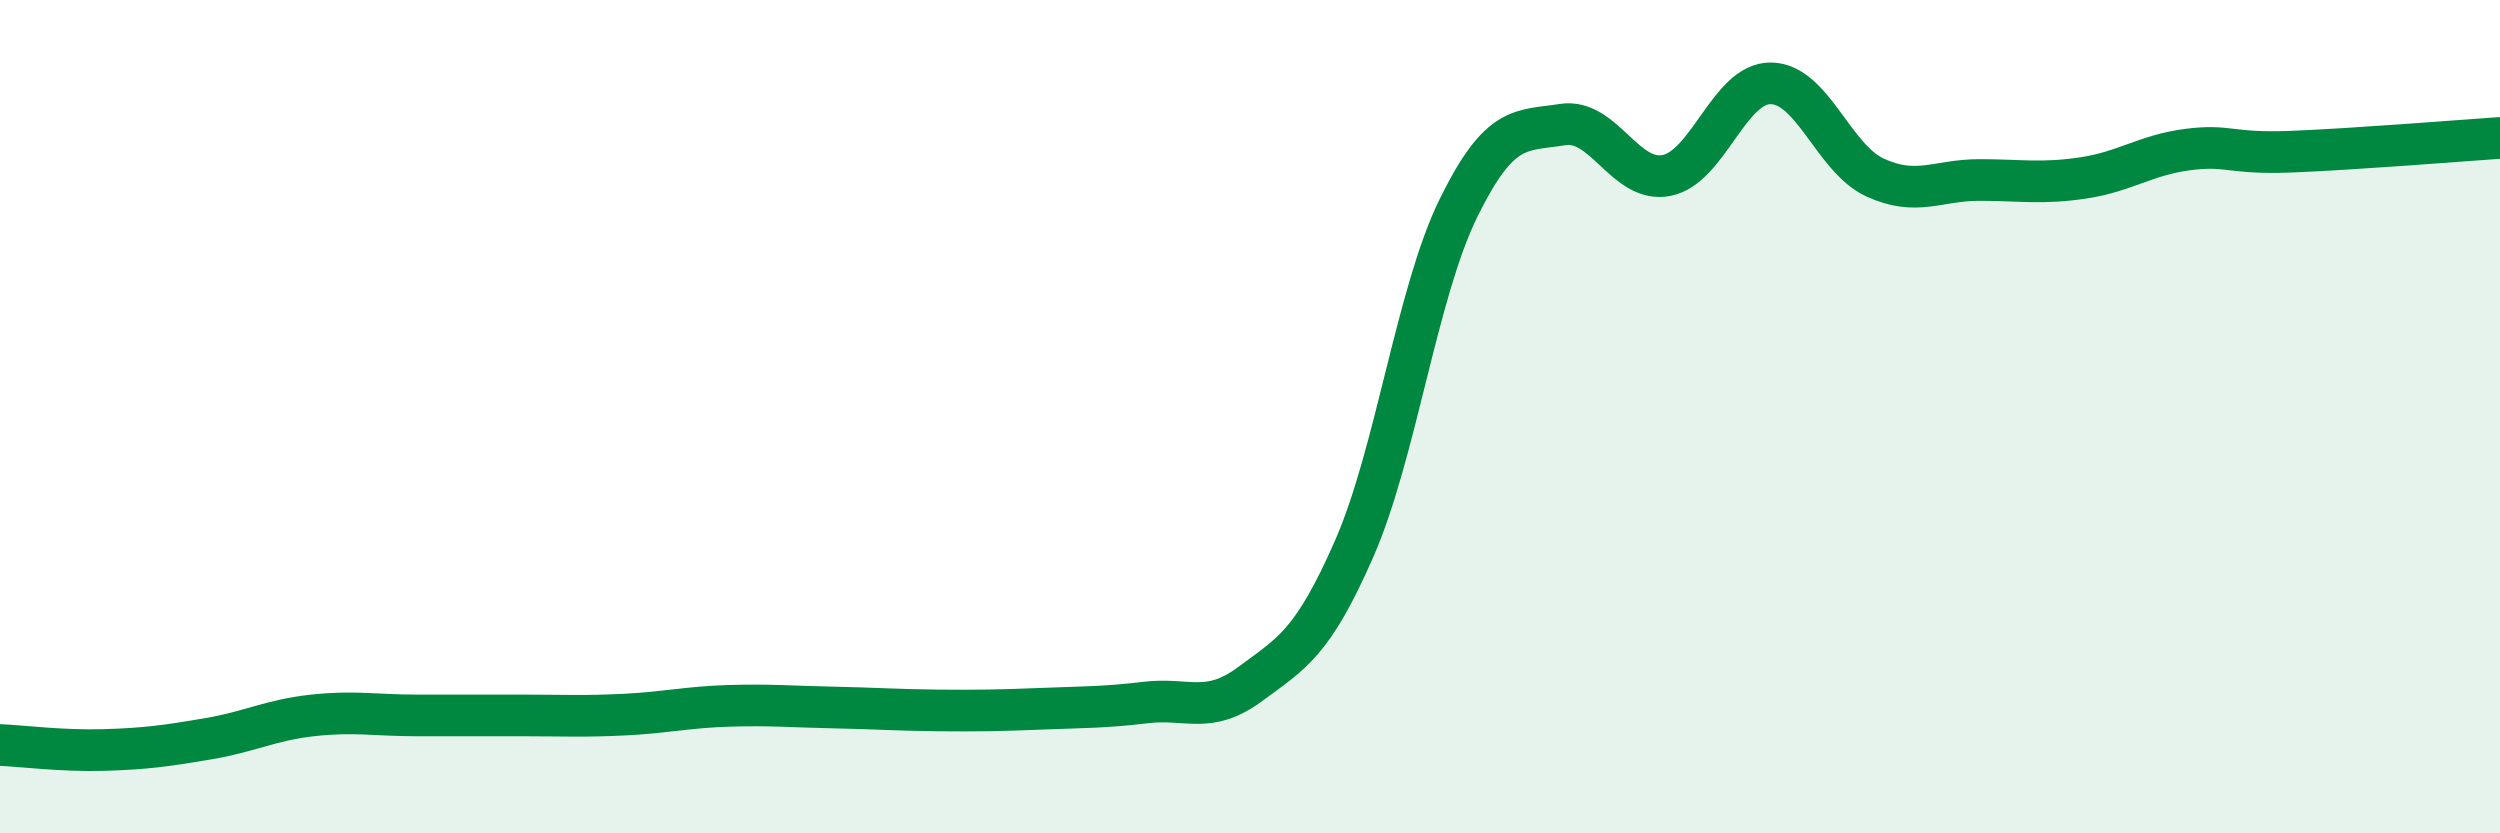
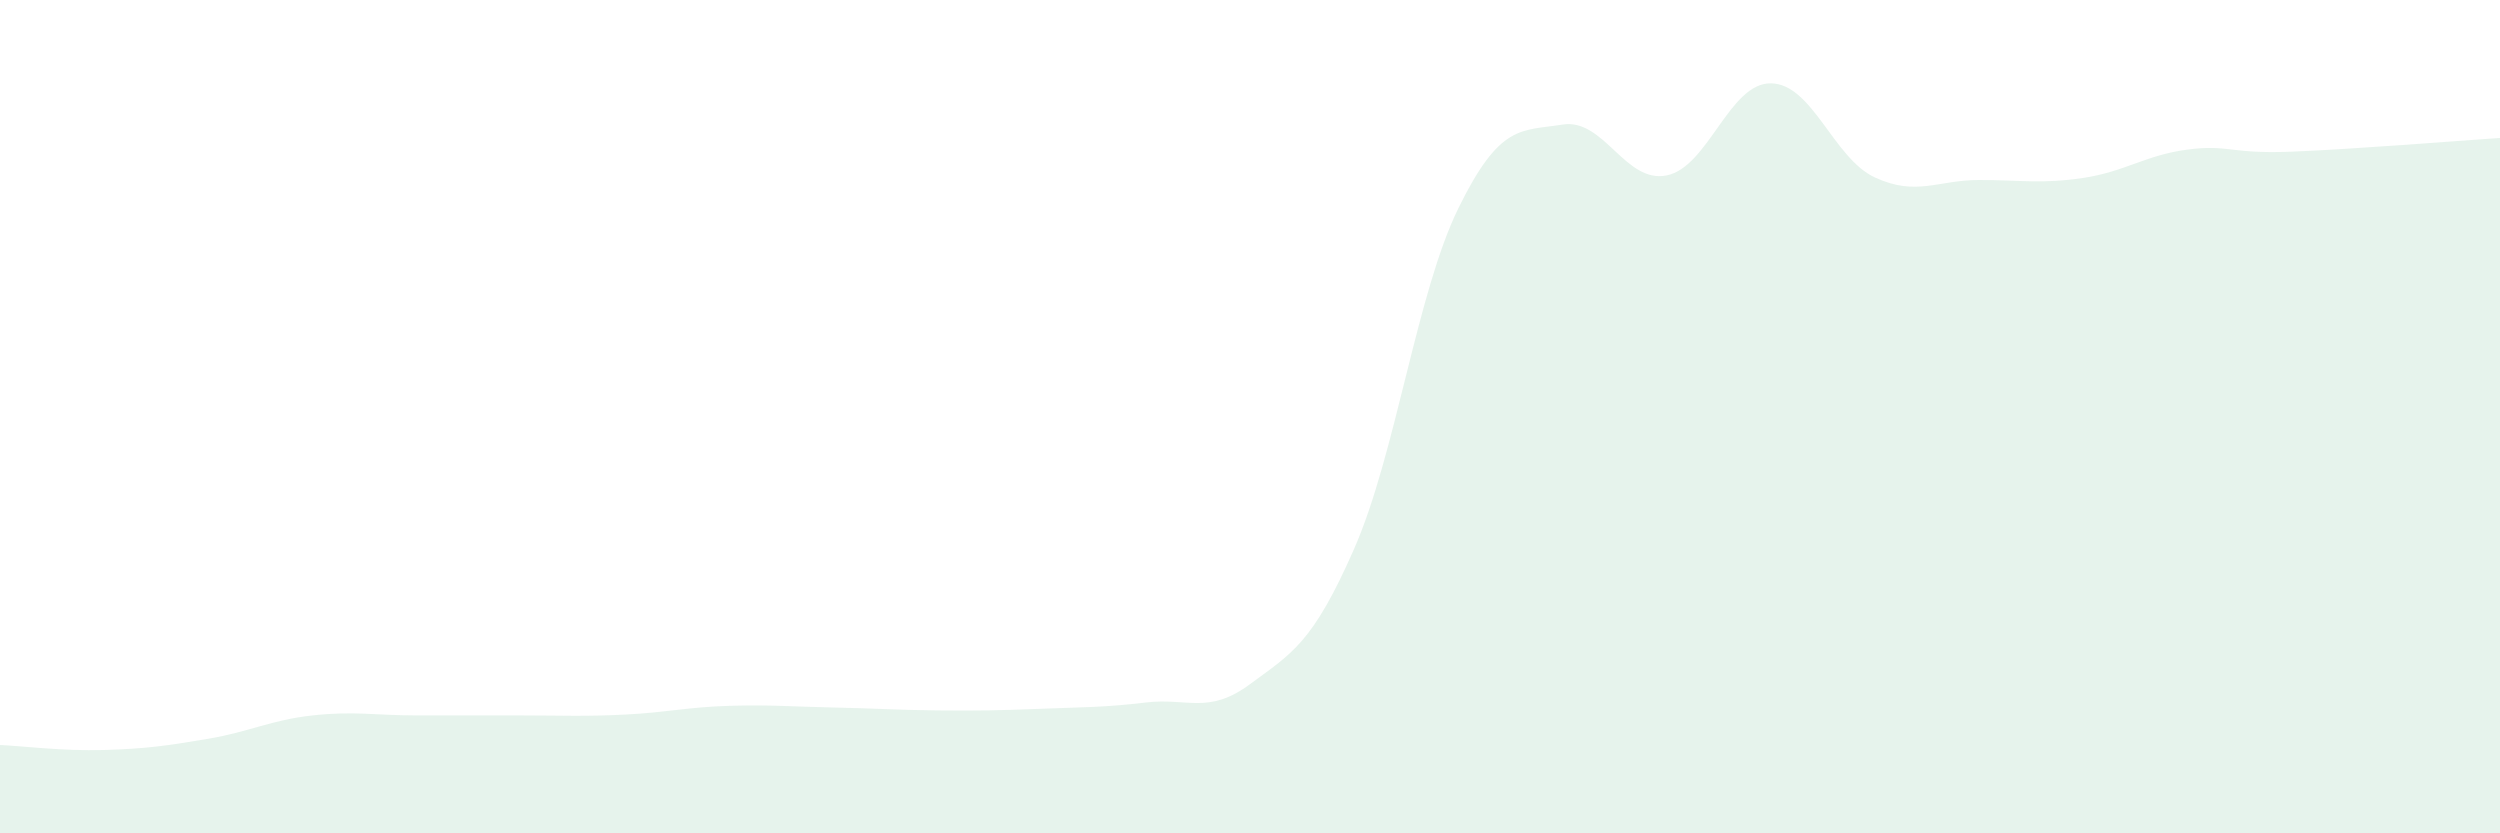
<svg xmlns="http://www.w3.org/2000/svg" width="60" height="20" viewBox="0 0 60 20">
  <path d="M 0,17.88 C 0.5,17.9 1.5,18.03 2.5,18 C 3.5,17.97 4,17.9 5,17.73 C 6,17.56 6.5,17.28 7.5,17.17 C 8.5,17.06 9,17.17 10,17.17 C 11,17.17 11.5,17.17 12.5,17.17 C 13.5,17.17 14,17.2 15,17.15 C 16,17.1 16.5,16.97 17.5,16.94 C 18.5,16.91 19,16.96 20,16.98 C 21,17 21.5,17.04 22.5,17.05 C 23.5,17.06 24,17.05 25,17.01 C 26,16.97 26.5,16.98 27.5,16.86 C 28.5,16.74 29,17.16 30,16.42 C 31,15.68 31.5,15.45 32.5,13.17 C 33.5,10.89 34,7.04 35,5 C 36,2.96 36.5,3.15 37.5,2.99 C 38.5,2.83 39,4.41 40,4.21 C 41,4.01 41.5,1.99 42.5,2 C 43.5,2.01 44,3.8 45,4.26 C 46,4.72 46.5,4.32 47.5,4.32 C 48.5,4.32 49,4.42 50,4.27 C 51,4.12 51.5,3.72 52.5,3.59 C 53.5,3.46 53.5,3.7 55,3.64 C 56.5,3.58 59,3.38 60,3.31L60 20L0 20Z" fill="#008740" opacity="0.1" stroke-linecap="round" stroke-linejoin="round" />
-   <path d="M 0,17.88 C 0.5,17.9 1.5,18.03 2.5,18 C 3.5,17.97 4,17.9 5,17.73 C 6,17.56 6.5,17.28 7.5,17.17 C 8.5,17.06 9,17.17 10,17.17 C 11,17.17 11.5,17.17 12.5,17.17 C 13.5,17.17 14,17.2 15,17.15 C 16,17.1 16.5,16.97 17.5,16.94 C 18.5,16.91 19,16.96 20,16.98 C 21,17 21.5,17.04 22.5,17.05 C 23.5,17.06 24,17.05 25,17.01 C 26,16.97 26.5,16.98 27.5,16.86 C 28.5,16.74 29,17.16 30,16.42 C 31,15.68 31.5,15.45 32.5,13.17 C 33.5,10.89 34,7.04 35,5 C 36,2.96 36.5,3.15 37.5,2.99 C 38.5,2.83 39,4.41 40,4.21 C 41,4.01 41.5,1.99 42.5,2 C 43.5,2.01 44,3.8 45,4.26 C 46,4.72 46.5,4.32 47.5,4.32 C 48.5,4.32 49,4.42 50,4.27 C 51,4.12 51.5,3.72 52.5,3.59 C 53.5,3.46 53.5,3.7 55,3.64 C 56.5,3.58 59,3.38 60,3.31" stroke="#008740" stroke-width="1" fill="none" stroke-linecap="round" stroke-linejoin="round" />
</svg>